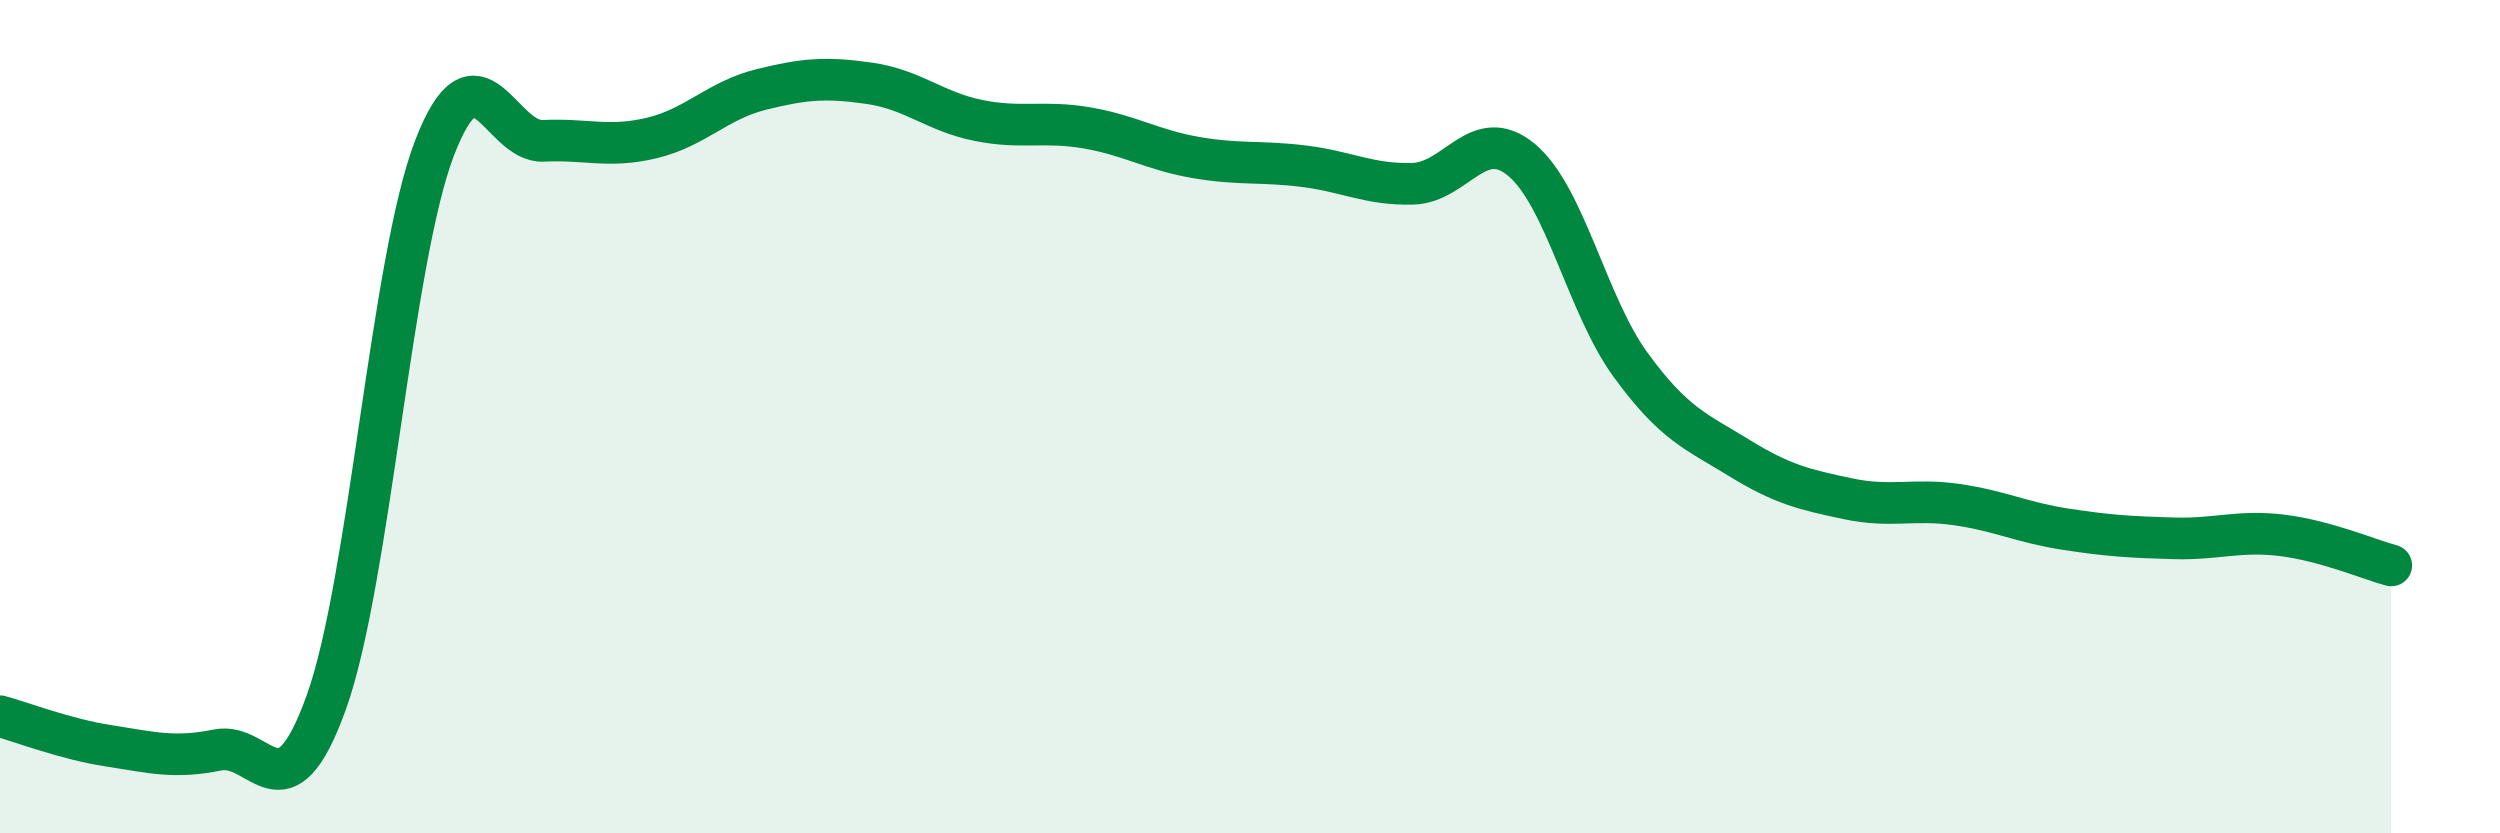
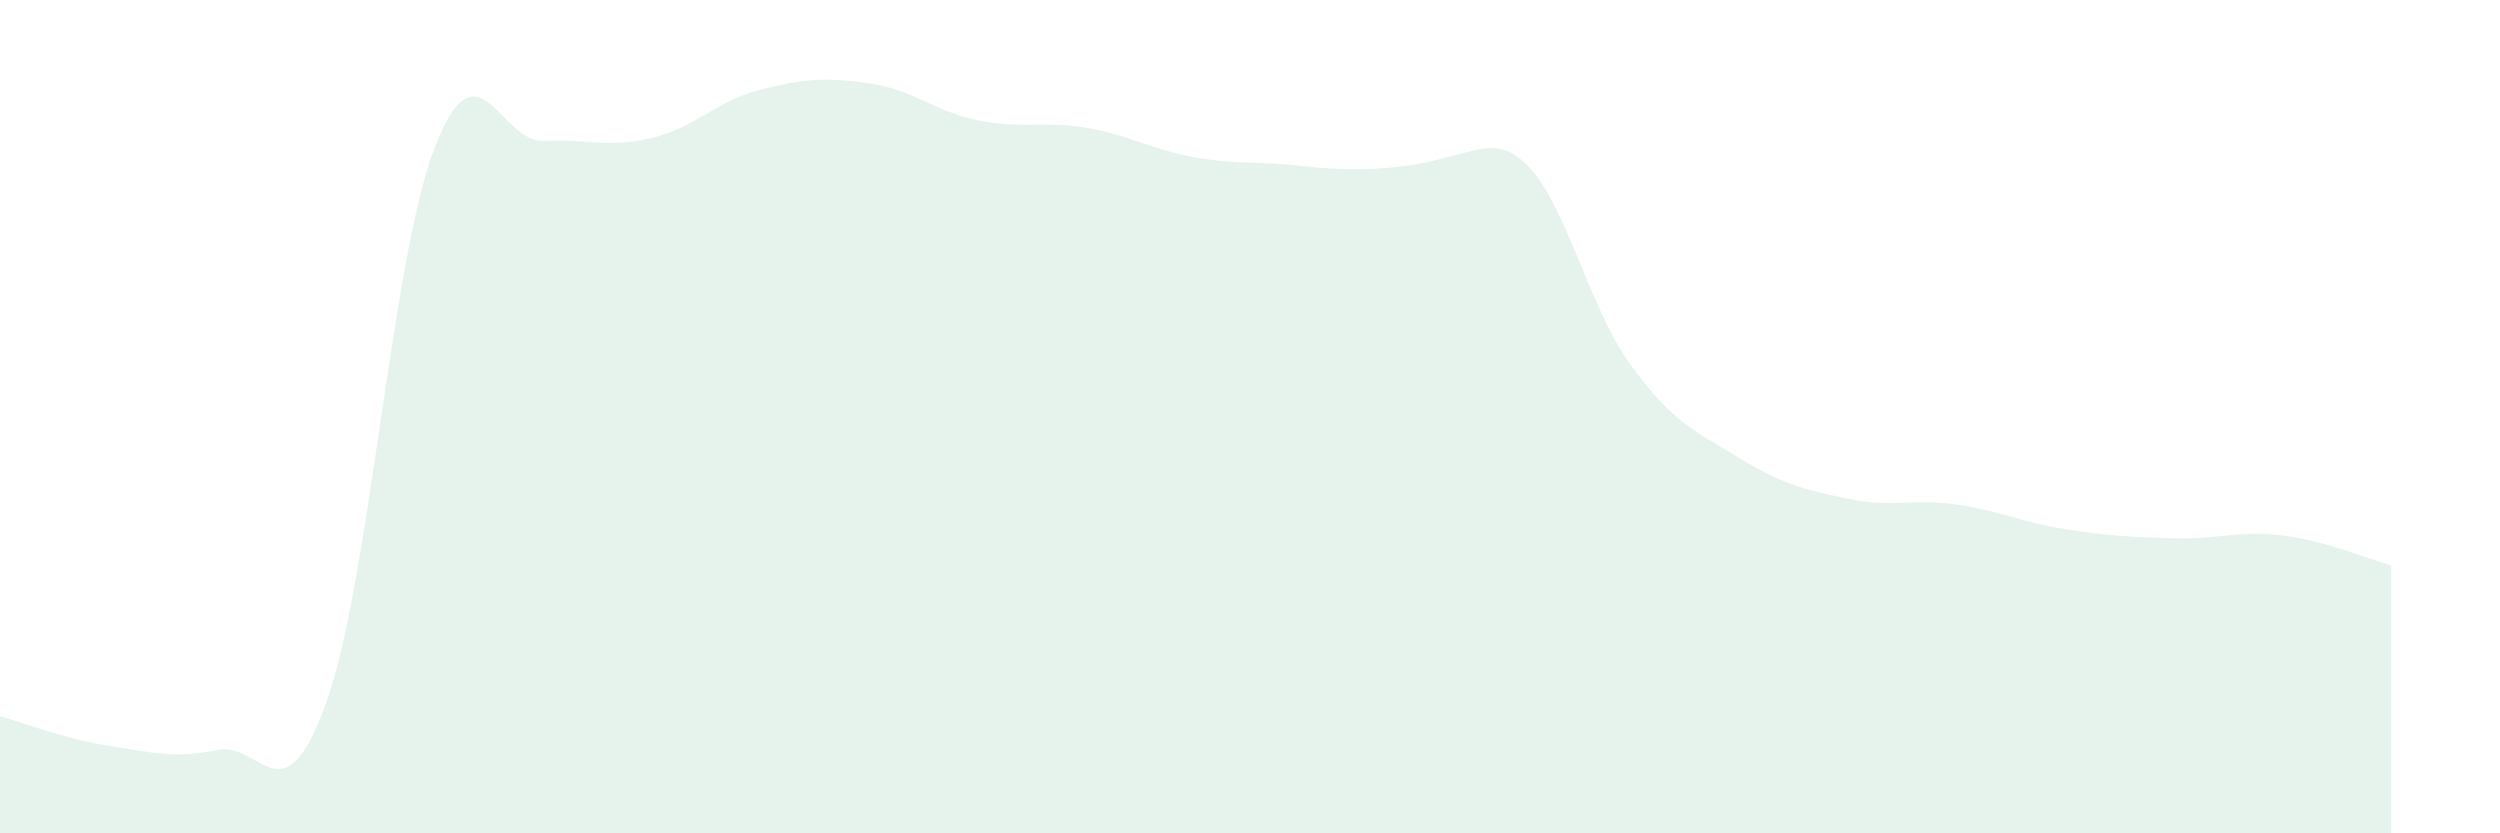
<svg xmlns="http://www.w3.org/2000/svg" width="60" height="20" viewBox="0 0 60 20">
-   <path d="M 0,17.19 C 0.52,17.33 1.57,17.74 2.61,17.9 C 3.65,18.06 4.18,18.21 5.22,18 C 6.26,17.79 6.79,19.75 7.83,16.86 C 8.87,13.97 9.39,6.25 10.43,3.55 C 11.47,0.85 12,3.43 13.04,3.38 C 14.08,3.33 14.61,3.56 15.65,3.31 C 16.69,3.06 17.22,2.41 18.26,2.15 C 19.3,1.89 19.83,1.85 20.87,2 C 21.91,2.15 22.44,2.68 23.48,2.89 C 24.52,3.1 25.05,2.89 26.09,3.07 C 27.13,3.25 27.66,3.6 28.7,3.78 C 29.74,3.96 30.26,3.86 31.3,3.99 C 32.34,4.12 32.87,4.44 33.91,4.41 C 34.95,4.38 35.48,2.97 36.52,3.84 C 37.56,4.71 38.09,7.32 39.13,8.75 C 40.17,10.18 40.7,10.35 41.74,10.99 C 42.78,11.63 43.31,11.75 44.35,11.97 C 45.39,12.19 45.92,11.96 46.96,12.11 C 48,12.26 48.53,12.54 49.57,12.7 C 50.61,12.86 51.13,12.89 52.17,12.92 C 53.21,12.95 53.74,12.72 54.78,12.85 C 55.82,12.98 56.87,13.43 57.39,13.57L57.39 20L0 20Z" fill="#008740" opacity="0.1" stroke-linecap="round" stroke-linejoin="round" />
-   <path d="M 0,17.19 C 0.52,17.33 1.57,17.74 2.61,17.9 C 3.65,18.06 4.18,18.21 5.22,18 C 6.26,17.79 6.79,19.75 7.83,16.86 C 8.87,13.97 9.39,6.25 10.43,3.55 C 11.47,0.85 12,3.43 13.04,3.38 C 14.08,3.33 14.61,3.56 15.65,3.31 C 16.69,3.06 17.22,2.41 18.26,2.15 C 19.3,1.89 19.83,1.85 20.87,2 C 21.91,2.15 22.44,2.68 23.48,2.89 C 24.52,3.1 25.05,2.89 26.09,3.07 C 27.13,3.25 27.66,3.6 28.7,3.78 C 29.74,3.96 30.26,3.86 31.3,3.99 C 32.34,4.12 32.87,4.44 33.91,4.41 C 34.95,4.38 35.48,2.97 36.52,3.84 C 37.56,4.71 38.09,7.32 39.13,8.75 C 40.17,10.18 40.7,10.35 41.74,10.99 C 42.78,11.63 43.31,11.75 44.35,11.97 C 45.39,12.19 45.92,11.96 46.96,12.11 C 48,12.26 48.53,12.54 49.57,12.7 C 50.61,12.86 51.13,12.89 52.17,12.92 C 53.21,12.95 53.74,12.72 54.78,12.85 C 55.82,12.98 56.87,13.43 57.39,13.57" stroke="#008740" stroke-width="1" fill="none" stroke-linecap="round" stroke-linejoin="round" />
+   <path d="M 0,17.19 C 0.52,17.33 1.57,17.74 2.61,17.9 C 3.65,18.06 4.18,18.21 5.22,18 C 6.26,17.79 6.79,19.75 7.83,16.86 C 8.87,13.97 9.39,6.25 10.43,3.55 C 11.47,0.85 12,3.43 13.04,3.38 C 14.08,3.33 14.61,3.56 15.65,3.31 C 16.69,3.06 17.22,2.41 18.26,2.15 C 19.3,1.89 19.83,1.85 20.87,2 C 21.91,2.15 22.44,2.68 23.48,2.89 C 24.52,3.1 25.05,2.89 26.09,3.07 C 27.13,3.25 27.66,3.6 28.7,3.78 C 29.74,3.96 30.26,3.86 31.3,3.99 C 34.95,4.38 35.48,2.97 36.52,3.84 C 37.56,4.71 38.09,7.32 39.13,8.75 C 40.17,10.18 40.7,10.35 41.74,10.99 C 42.78,11.63 43.31,11.75 44.35,11.97 C 45.39,12.19 45.92,11.96 46.96,12.11 C 48,12.26 48.53,12.54 49.57,12.7 C 50.61,12.86 51.13,12.89 52.17,12.92 C 53.21,12.95 53.74,12.72 54.78,12.85 C 55.82,12.98 56.87,13.43 57.39,13.57L57.39 20L0 20Z" fill="#008740" opacity="0.1" stroke-linecap="round" stroke-linejoin="round" />
</svg>